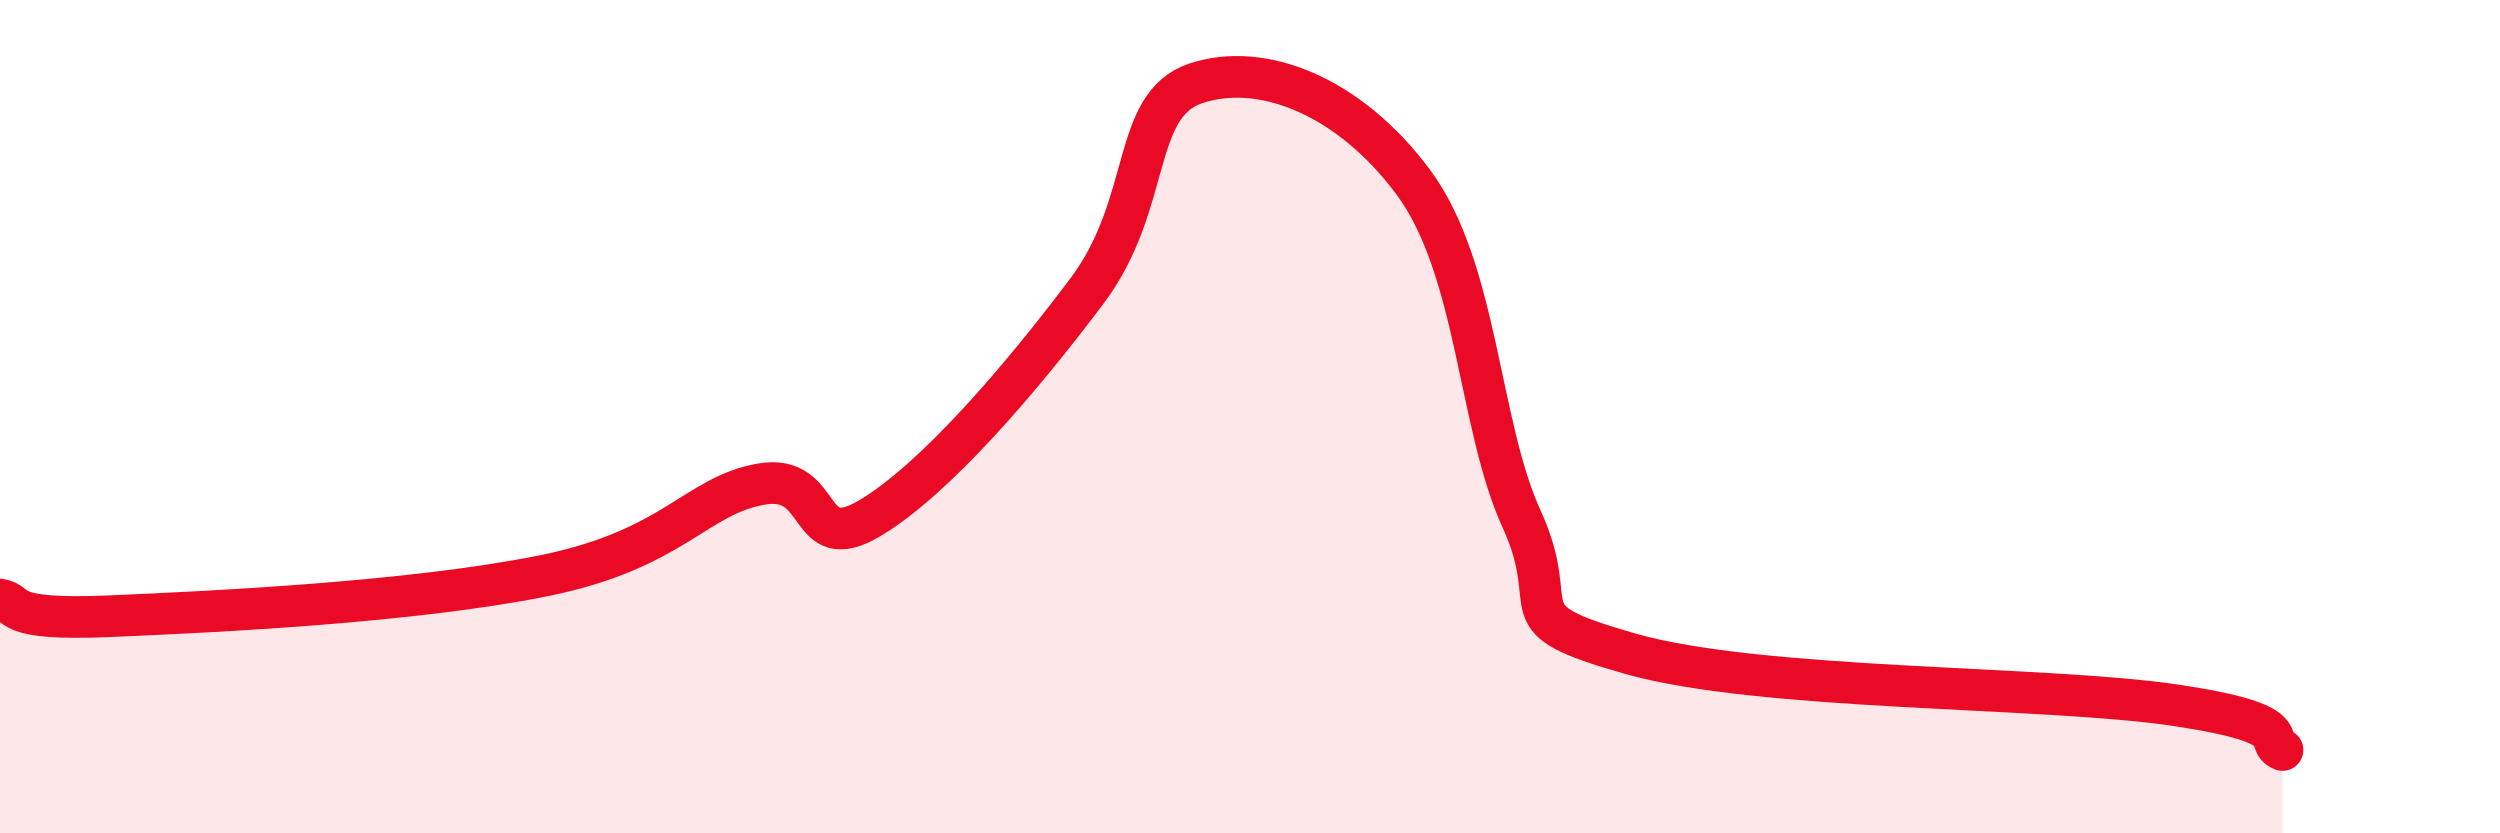
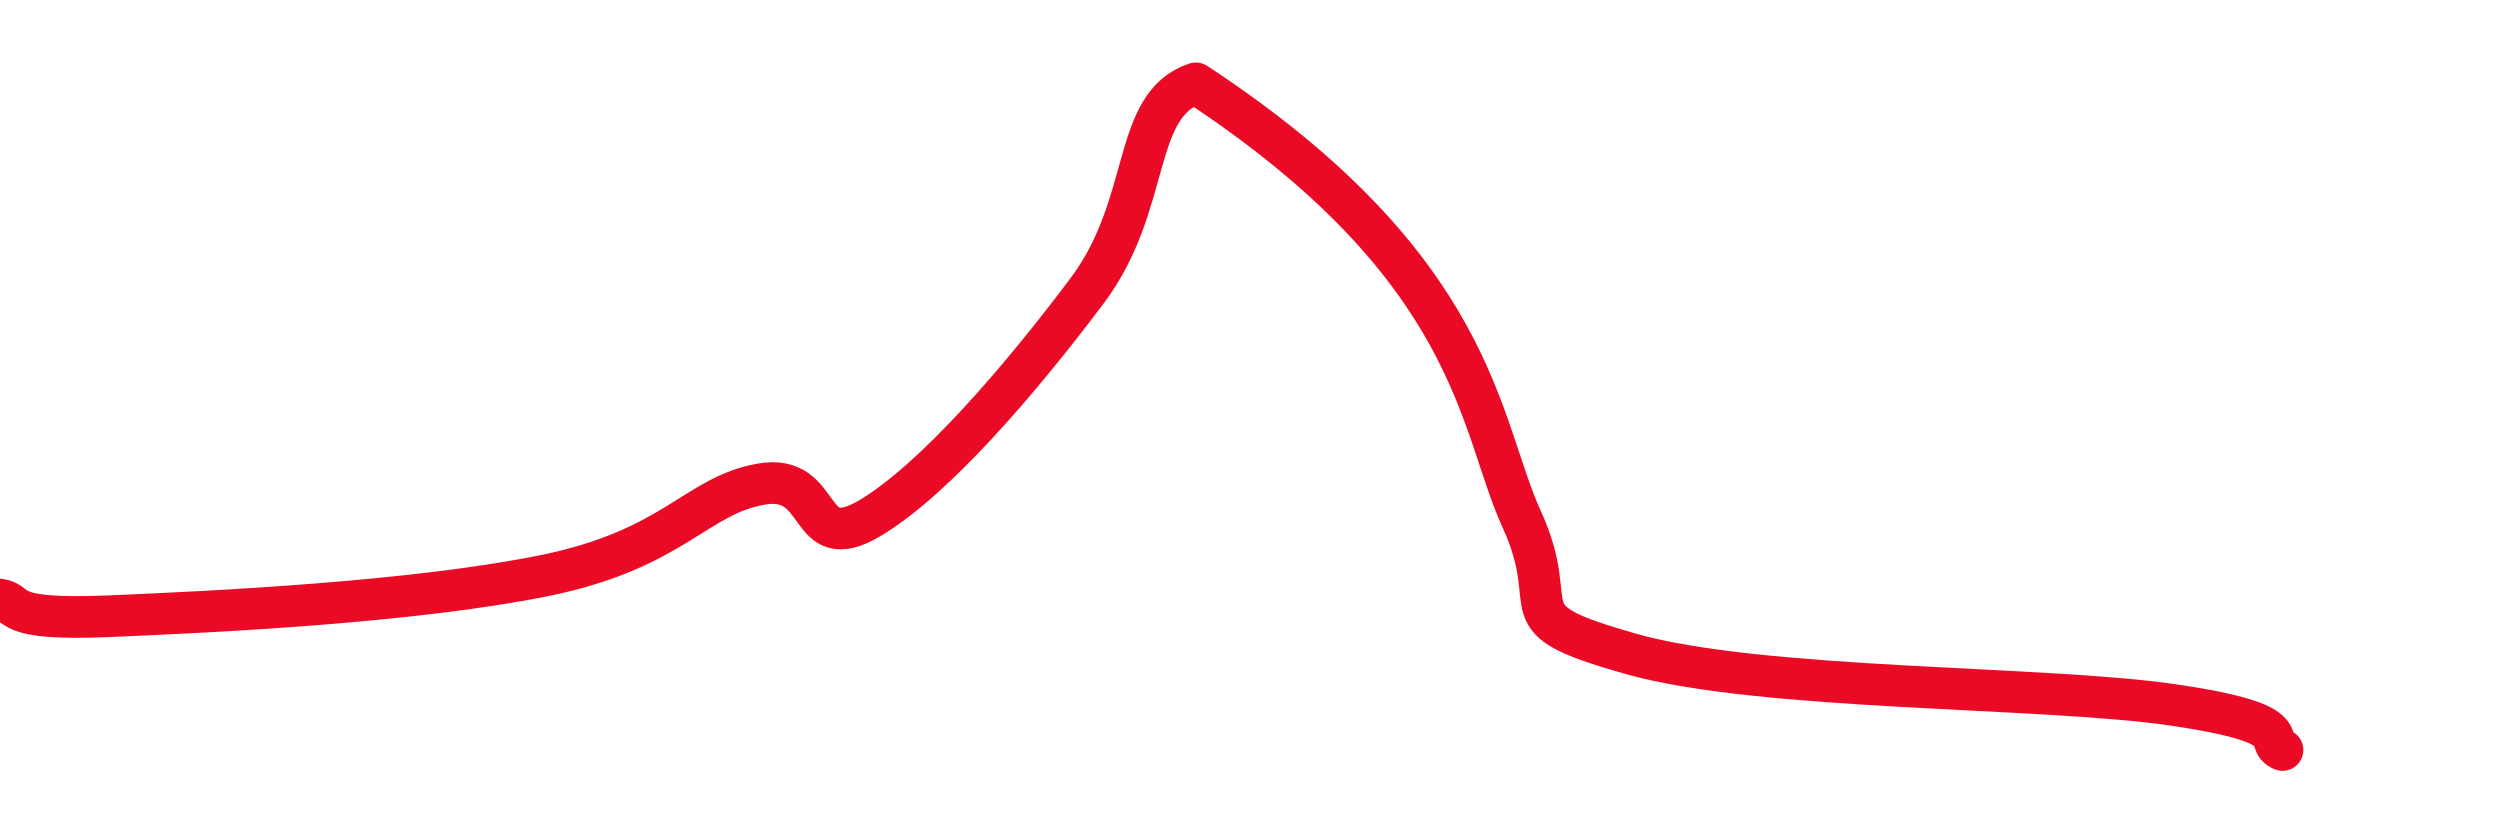
<svg xmlns="http://www.w3.org/2000/svg" width="60" height="20" viewBox="0 0 60 20">
-   <path d="M 0,14.39 C 0.52,14.47 0,14.9 2.61,14.79 C 5.22,14.68 9.91,14.45 13.04,13.82 C 16.17,13.19 16.69,11.9 18.26,11.62 C 19.83,11.34 19.3,13.37 20.87,12.44 C 22.44,11.51 24.52,9.07 26.09,6.98 C 27.66,4.89 27.14,2.52 28.7,2 C 30.26,1.48 32.35,2.27 33.91,4.36 C 35.47,6.45 35.48,10.19 36.52,12.46 C 37.56,14.73 36,14.8 39.13,15.69 C 42.26,16.58 49.04,16.46 52.17,16.92 C 55.3,17.38 54.26,17.78 54.78,18L54.78 20L0 20Z" fill="#EB0A25" opacity="0.1" stroke-linecap="round" stroke-linejoin="round" />
-   <path d="M 0,14.39 C 0.52,14.47 0,14.9 2.61,14.79 C 5.22,14.68 9.91,14.45 13.04,13.82 C 16.17,13.19 16.69,11.9 18.26,11.62 C 19.83,11.34 19.3,13.37 20.87,12.44 C 22.44,11.51 24.52,9.07 26.09,6.98 C 27.66,4.89 27.14,2.52 28.7,2 C 30.26,1.48 32.35,2.27 33.91,4.36 C 35.47,6.45 35.48,10.19 36.52,12.46 C 37.56,14.73 36,14.8 39.13,15.69 C 42.26,16.58 49.04,16.46 52.17,16.92 C 55.3,17.38 54.26,17.78 54.78,18" stroke="#EB0A25" stroke-width="1" fill="none" stroke-linecap="round" stroke-linejoin="round" />
+   <path d="M 0,14.39 C 0.52,14.47 0,14.9 2.61,14.79 C 5.22,14.68 9.91,14.45 13.04,13.82 C 16.17,13.19 16.69,11.9 18.26,11.62 C 19.83,11.34 19.3,13.37 20.87,12.44 C 22.44,11.51 24.52,9.07 26.09,6.98 C 27.66,4.89 27.14,2.52 28.7,2 C 35.47,6.45 35.48,10.19 36.52,12.46 C 37.56,14.73 36,14.8 39.13,15.69 C 42.26,16.58 49.04,16.46 52.17,16.92 C 55.3,17.38 54.26,17.78 54.78,18" stroke="#EB0A25" stroke-width="1" fill="none" stroke-linecap="round" stroke-linejoin="round" />
</svg>